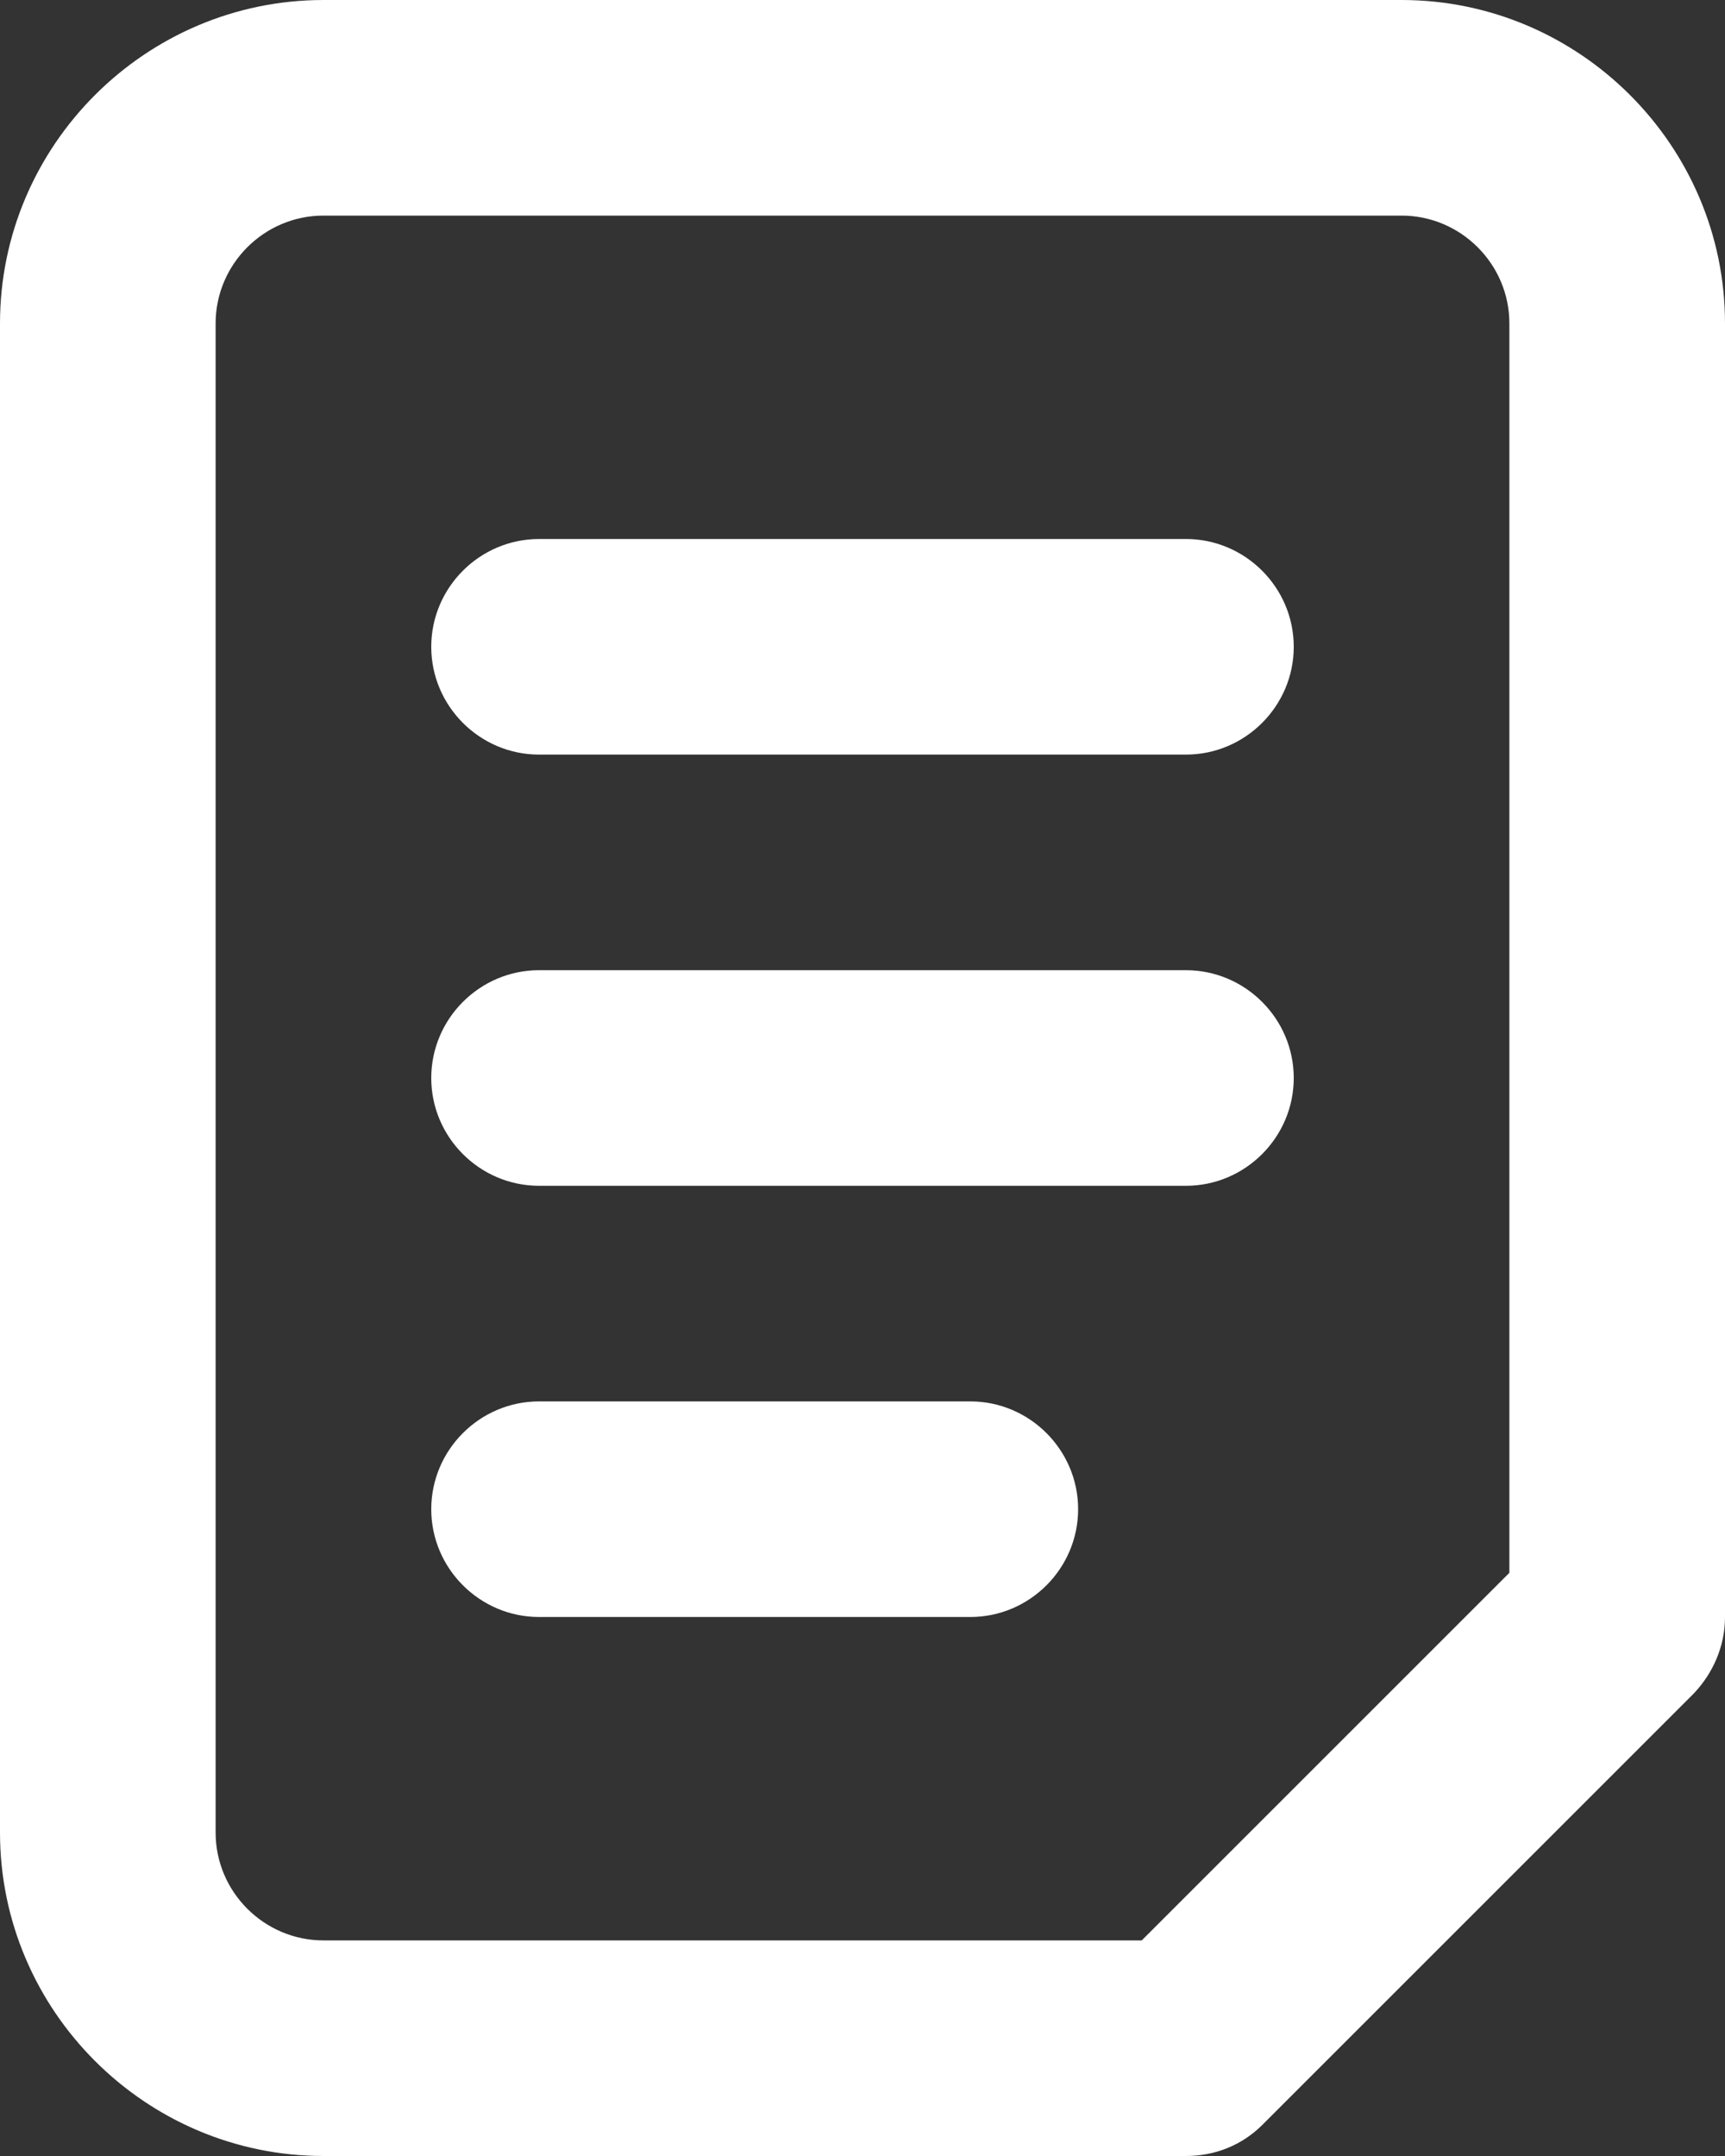
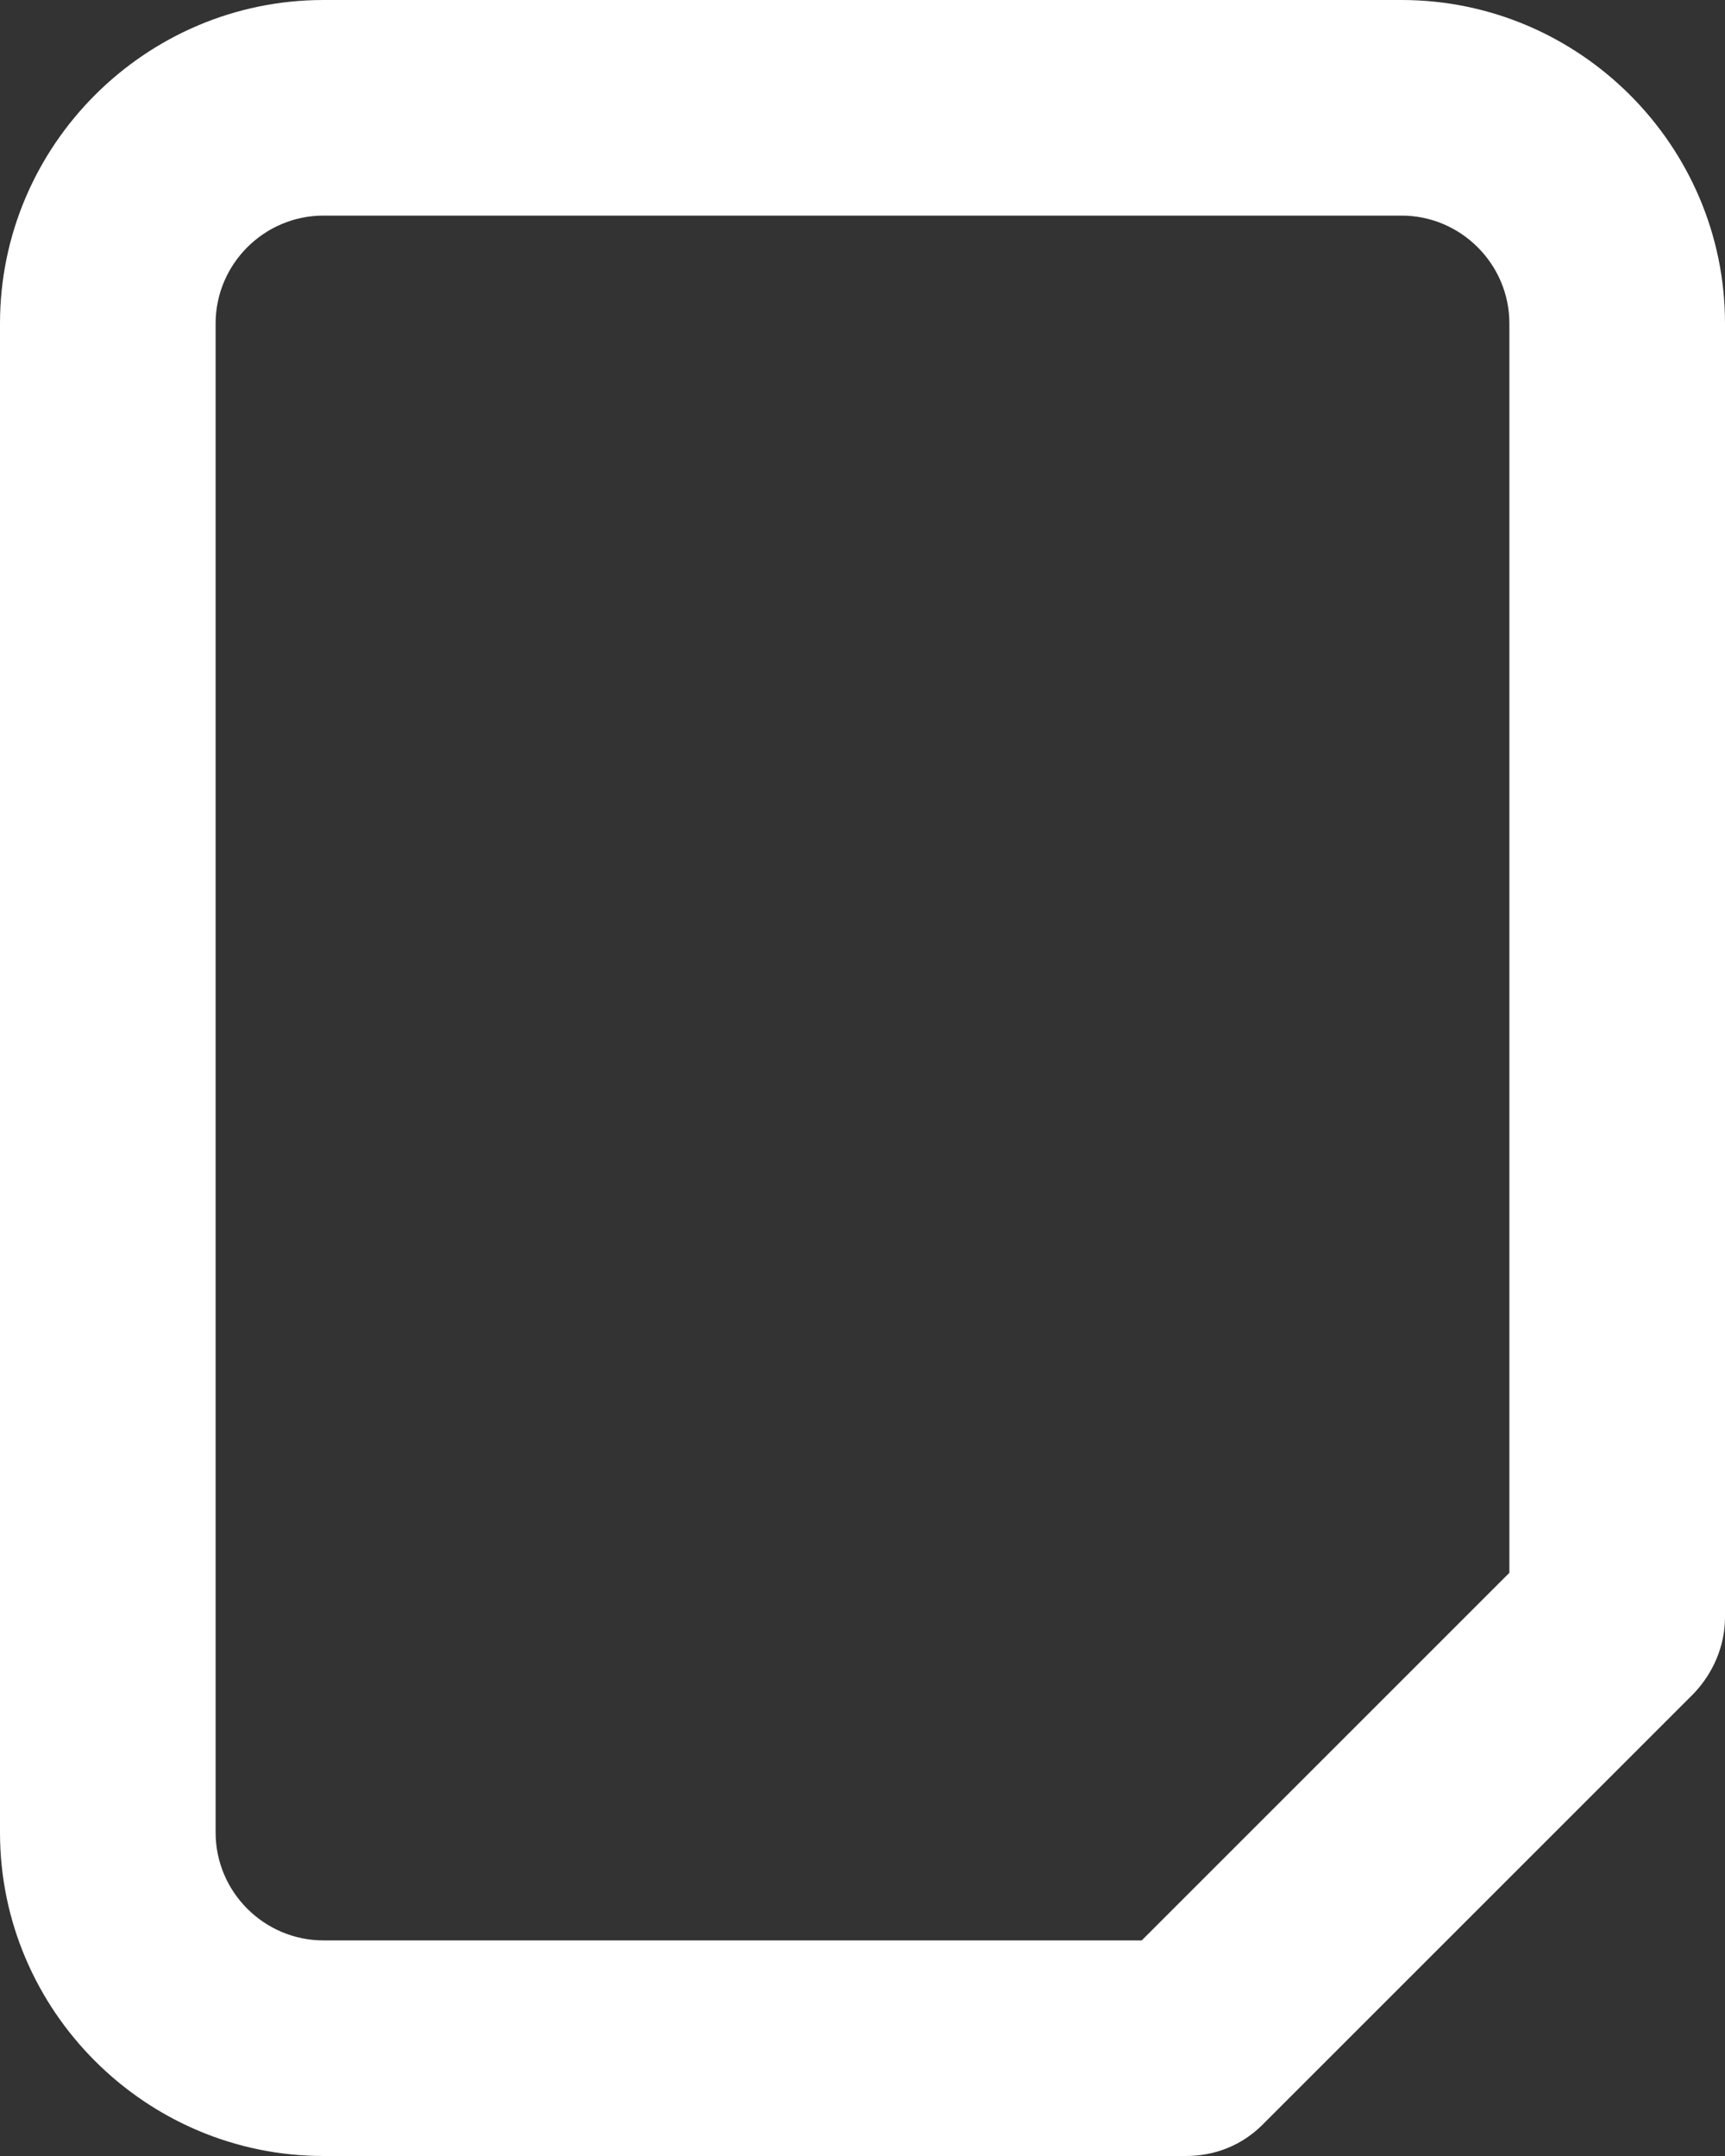
<svg xmlns="http://www.w3.org/2000/svg" id="Layer_2" data-name="Layer 2" viewBox="0 0 16 20">
  <rect x="0" y="0" width="16" height="20" fill="#333333" stroke="none" />
  <defs>
    <style>
      .cls-1 {
        fill: #fff;
        stroke-width: 0px;
      }
    </style>
  </defs>
  <g id="Layer_1-2" data-name="Layer 1">
    <g id="Line_Editable_" data-name="Line (Editable)">
      <g id="File">
        <path class="cls-1" d="M11,20H3c-1.65,0-3-1.35-3-3V3C0,1.35,1.35,0,3,0h10c1.65,0,3,1.35,3,3v12c0,.27-.11.52-.29.71l-4,4c-.19.19-.44.29-.71.29ZM3,2c-.55,0-1,.45-1,1v14c0,.55.45,1,1,1h7.59l3.41-3.41V3c0-.55-.45-1-1-1H3Z" />
        <g>
-           <path class="cls-1" d="M11,7h-6c-.55,0-1-.45-1-1s.45-1,1-1h6c.55,0,1,.45,1,1s-.45,1-1,1Z" />
-           <path class="cls-1" d="M11,11h-6c-.55,0-1-.45-1-1s.45-1,1-1h6c.55,0,1,.45,1,1s-.45,1-1,1Z" />
-           <path class="cls-1" d="M9,15h-4c-.55,0-1-.45-1-1s.45-1,1-1h4c.55,0,1,.45,1,1s-.45,1-1,1Z" />
-         </g>
+           </g>
      </g>
    </g>
  </g>
</svg>